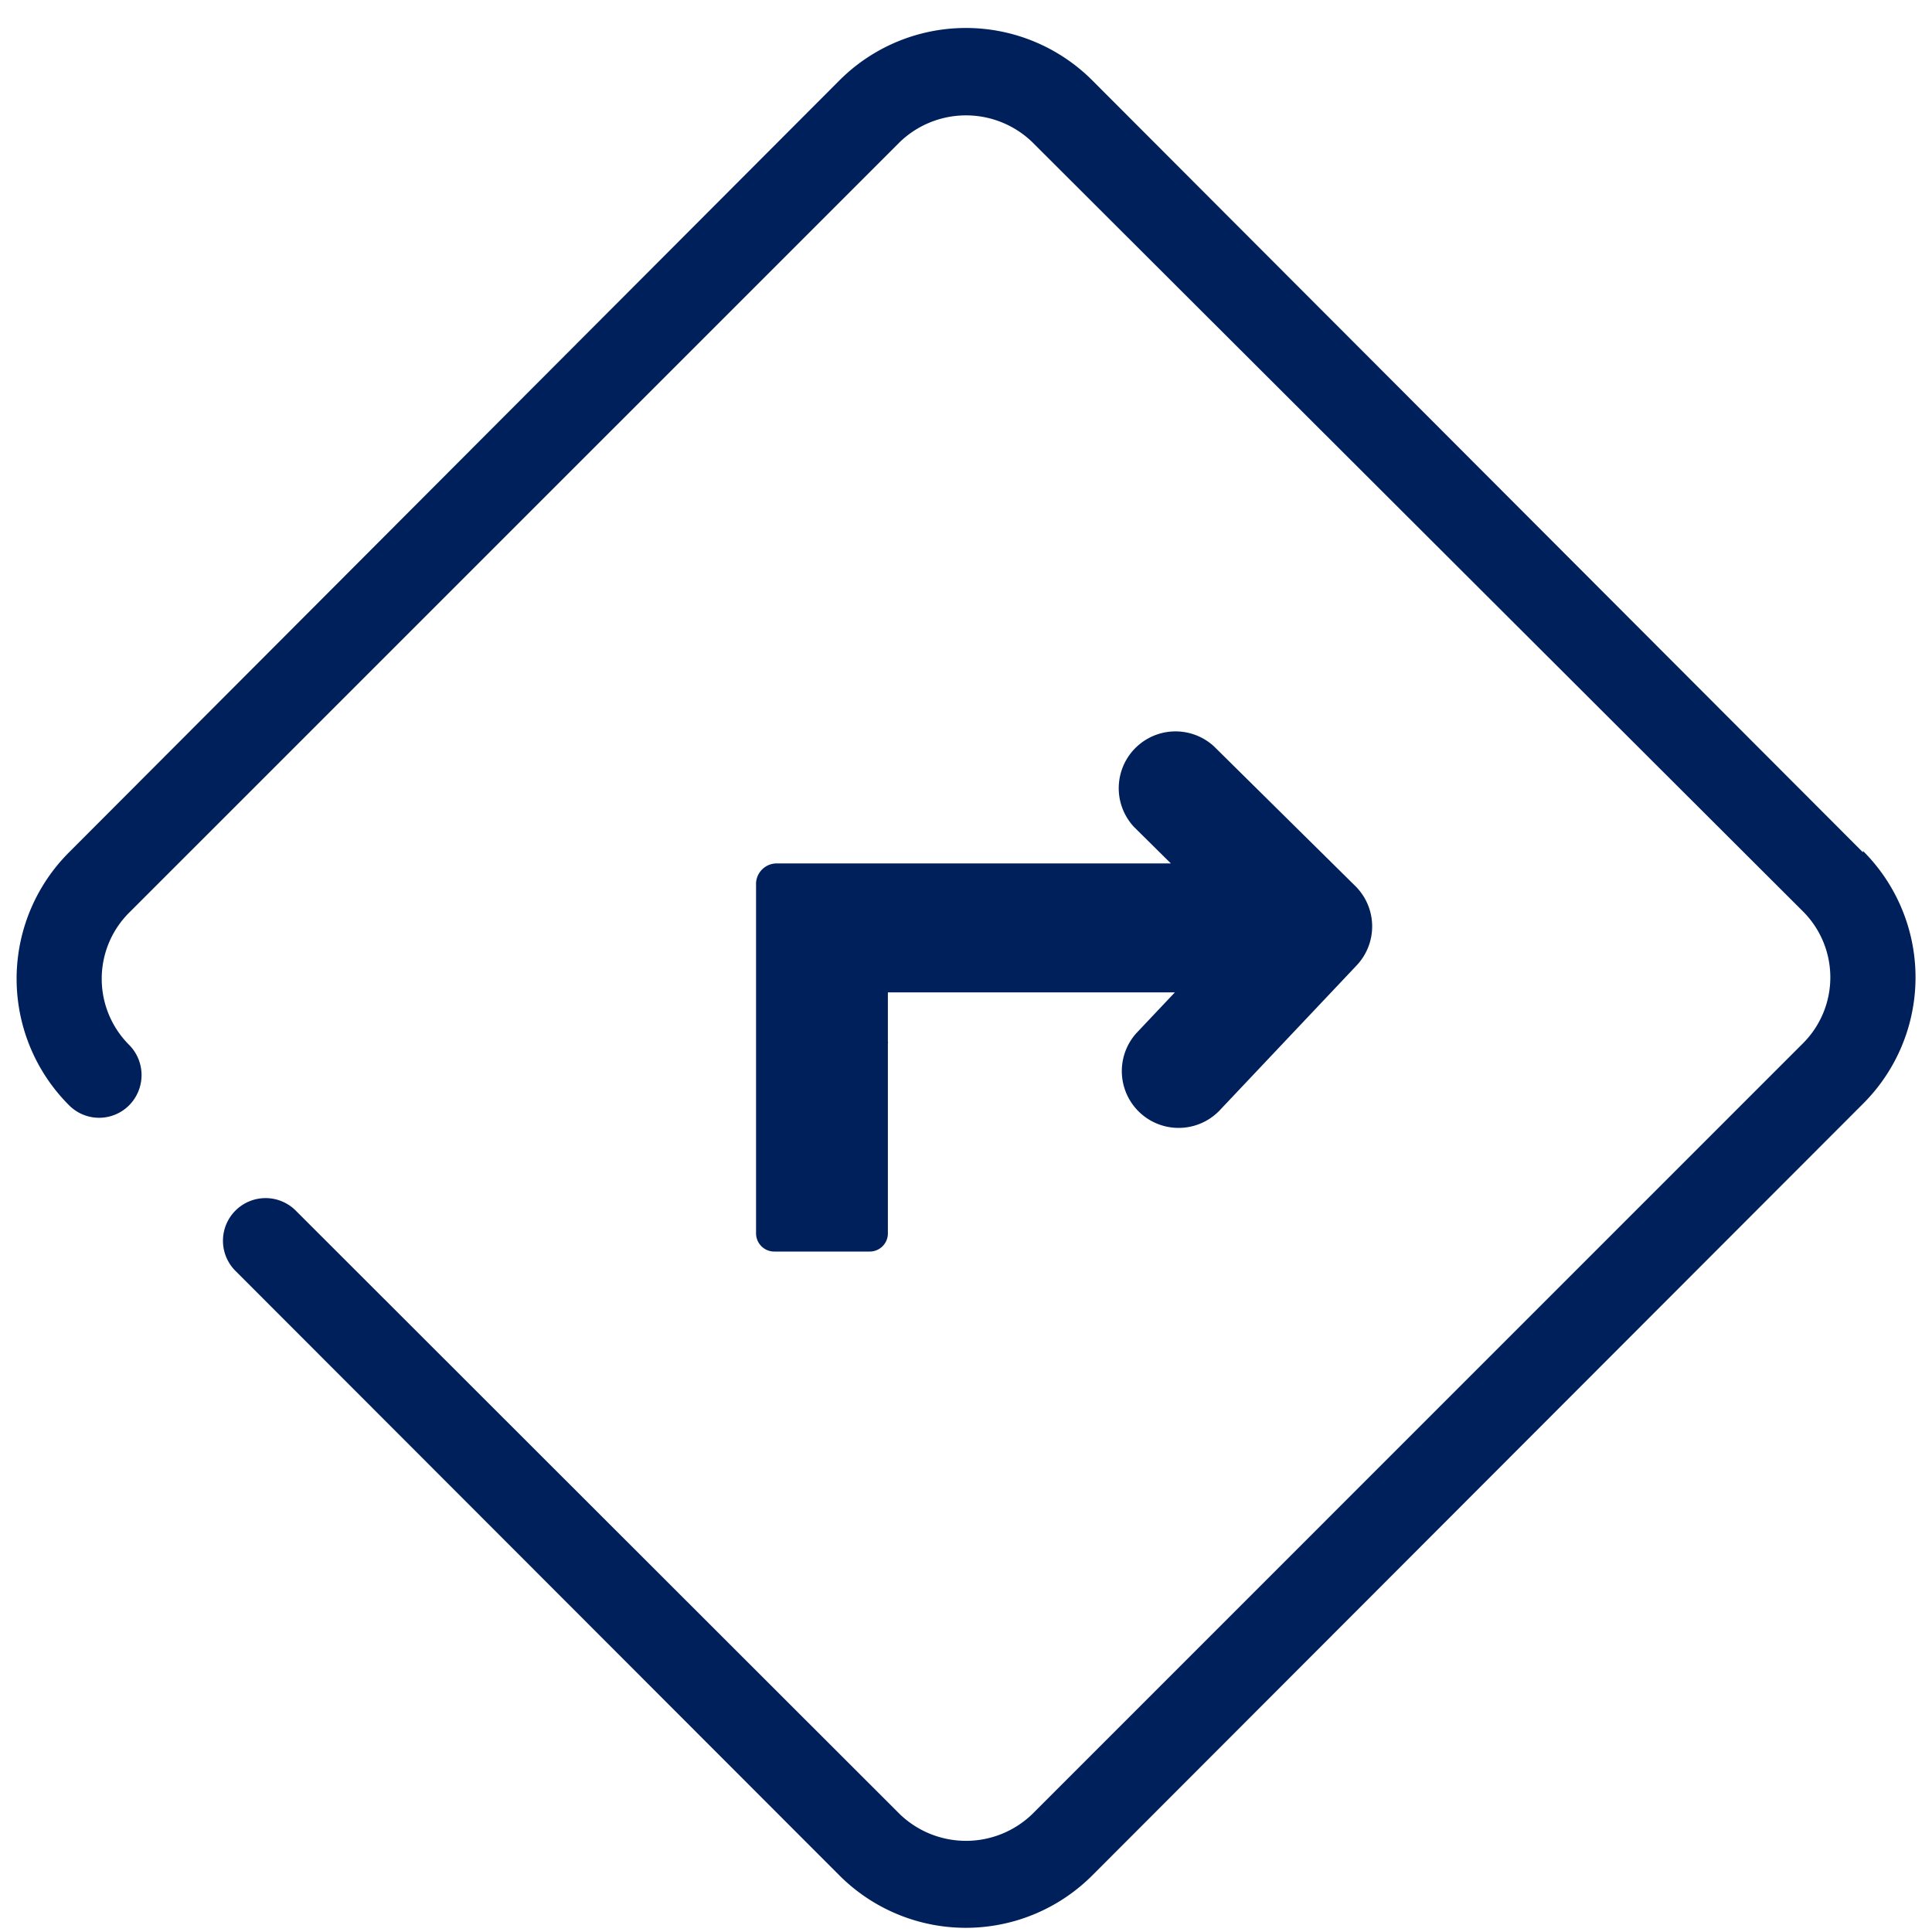
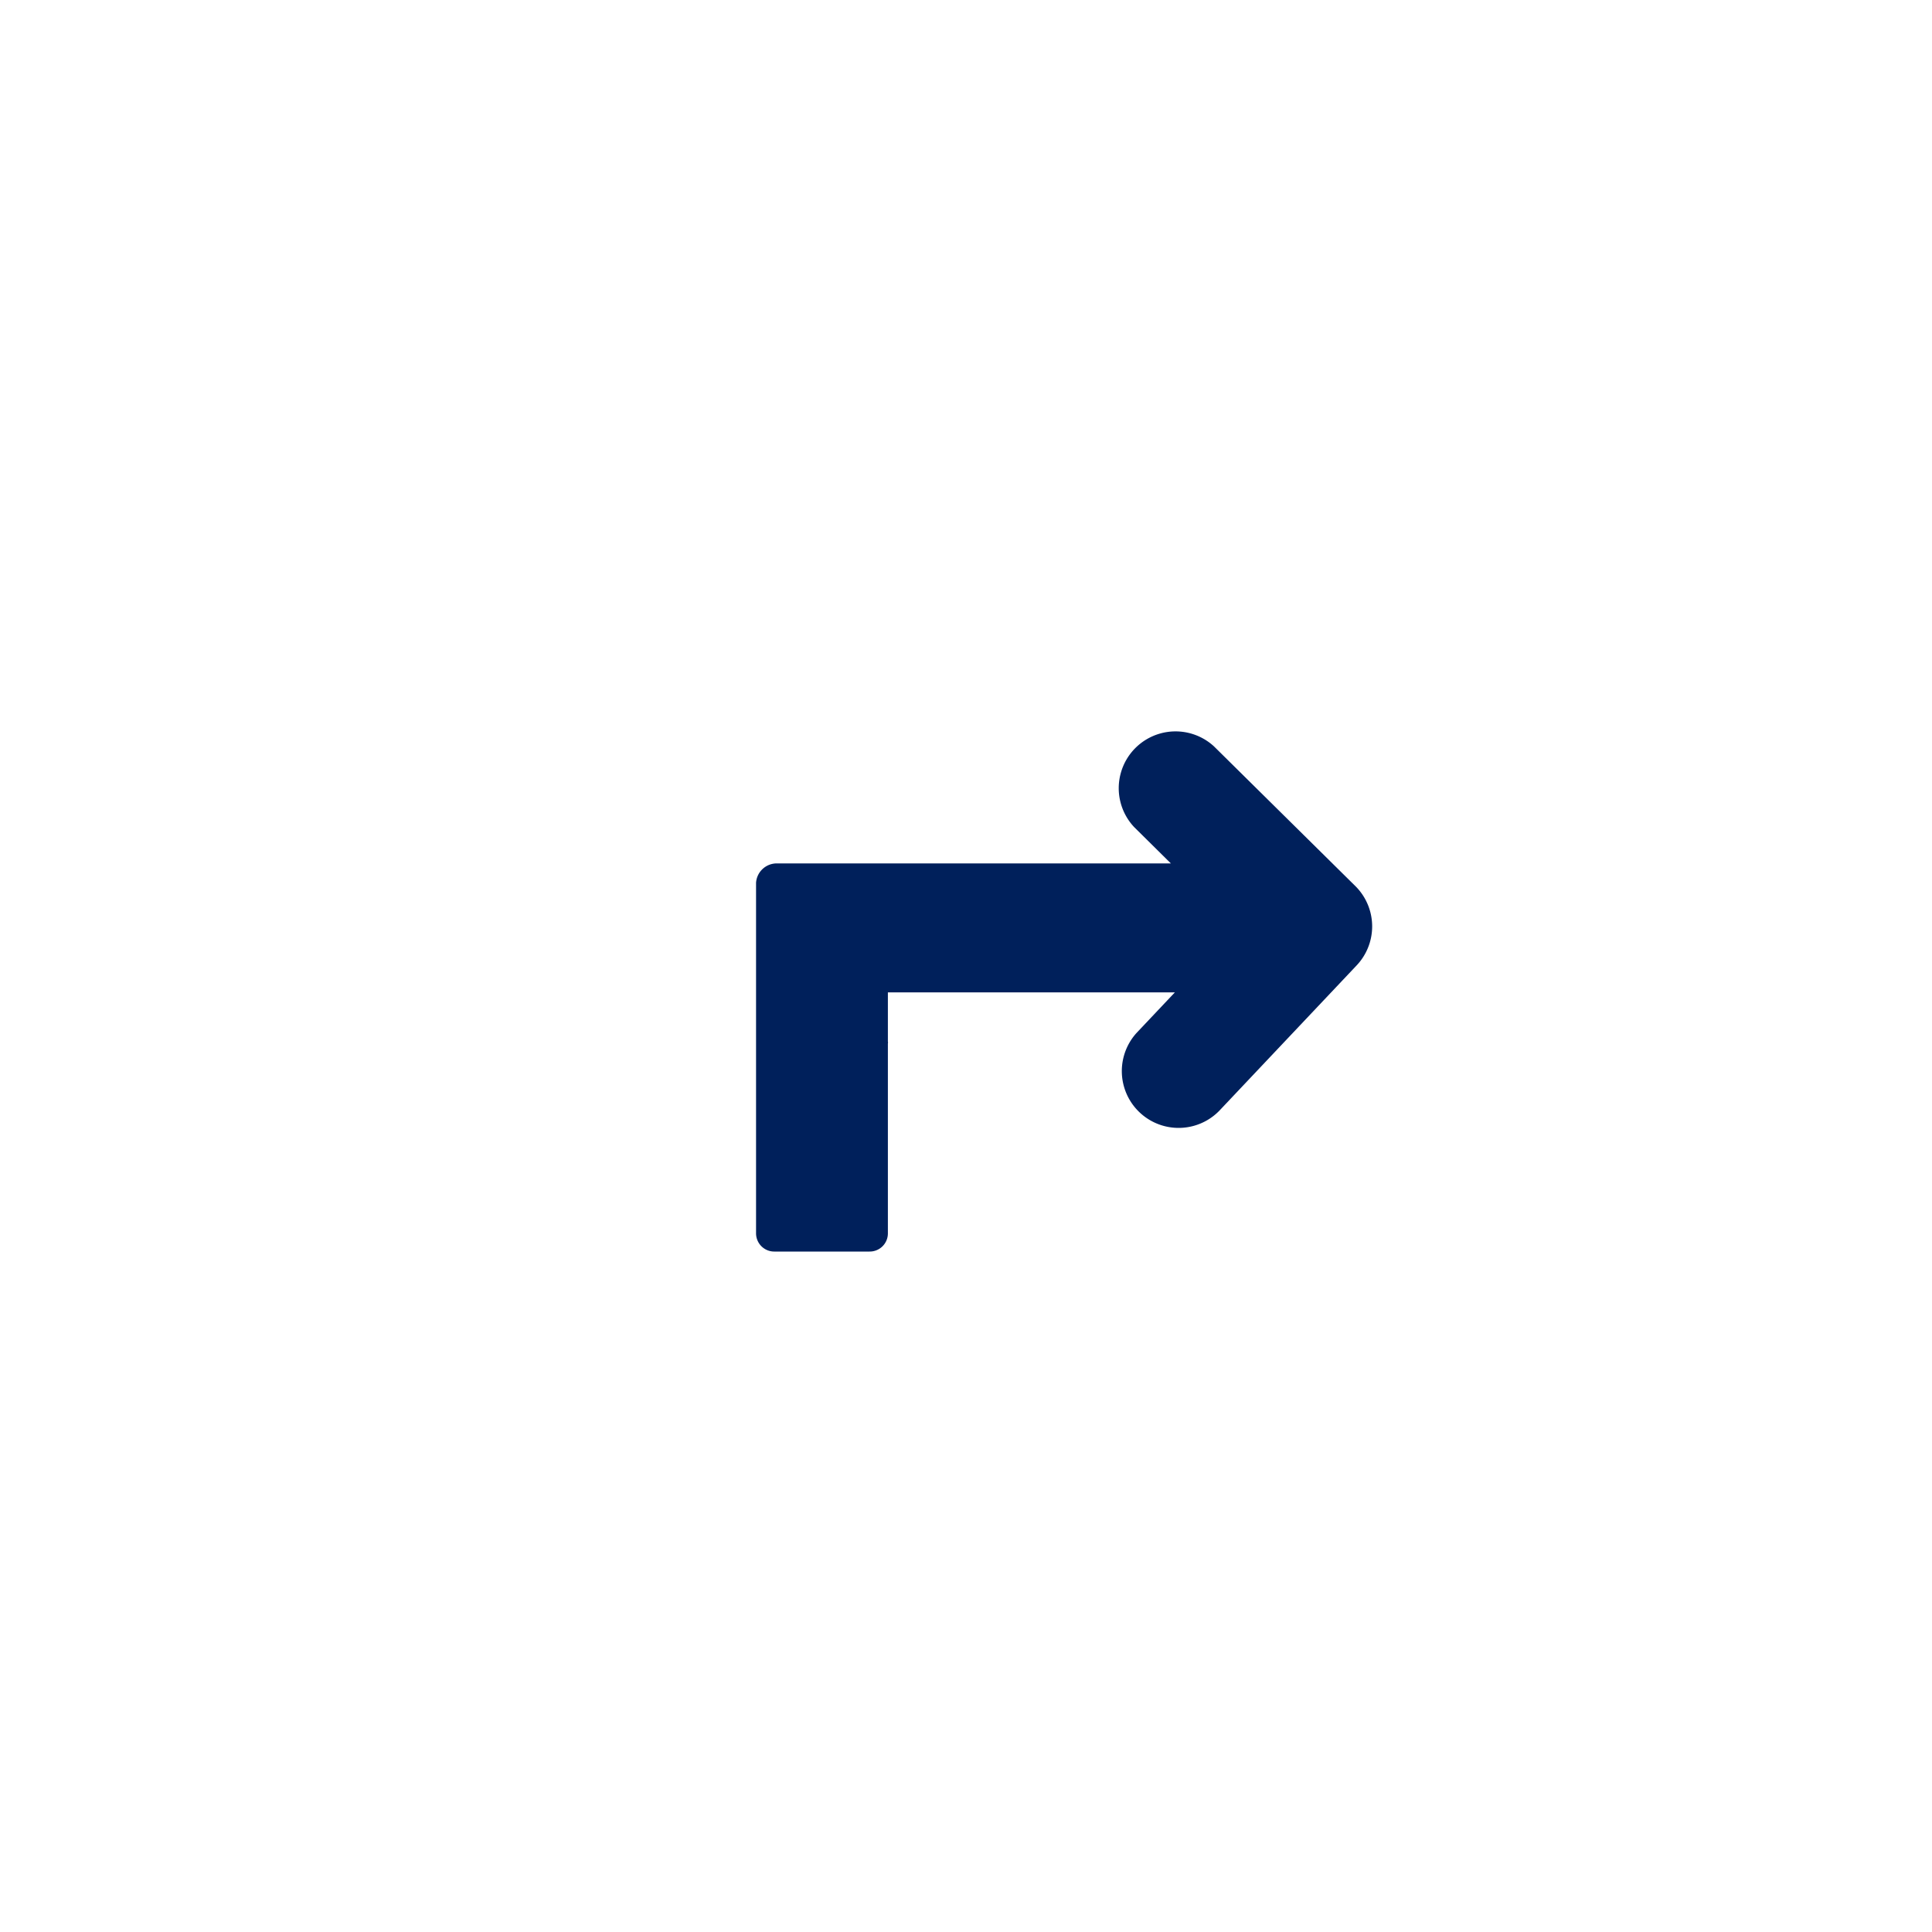
<svg xmlns="http://www.w3.org/2000/svg" width="30" height="30" viewBox="0 0 30 30">
  <title>BH_Icon_Directions</title>
  <g fill="#00205B">
-     <path d="M28.928 13.235L16.963 1.25a2.775 2.775 0 0 0-3.93 0L1.072 13.235a2.775 2.775 0 0 0 0 3.927.657.657 0 0 0 .934 0 .666.666 0 0 0 0-.936 1.451 1.451 0 0 1 0-2.055L13.972 2.206a1.482 1.482 0 0 1 2.056 0l11.965 11.943a1.447 1.447 0 0 1 0 2.055L16.028 28.17a1.482 1.482 0 0 1-2.056 0l-9.37-9.362a.662.662 0 1 0-.936.936l9.366 9.375a2.775 2.775 0 0 0 3.931 0L28.928 17.14a2.77 2.77 0 0 0 0-3.927v.022z" />
    <path d="M11.74 13.707v5.444c0 .156.126.283.282.283H13.5a.282.282 0 0 0 .287-.283v-2.947a.062.062 0 0 0 0-.03v-.764h4.456l-.596.631a.882.882 0 0 0 1.284 1.209L21.057 15a.882.882 0 0 0 0-1.23l-2.206-2.18a.882.882 0 0 0-1.24 1.253l.57.564h-6.115a.322.322 0 0 0-.326.3z" />
  </g>
</svg>